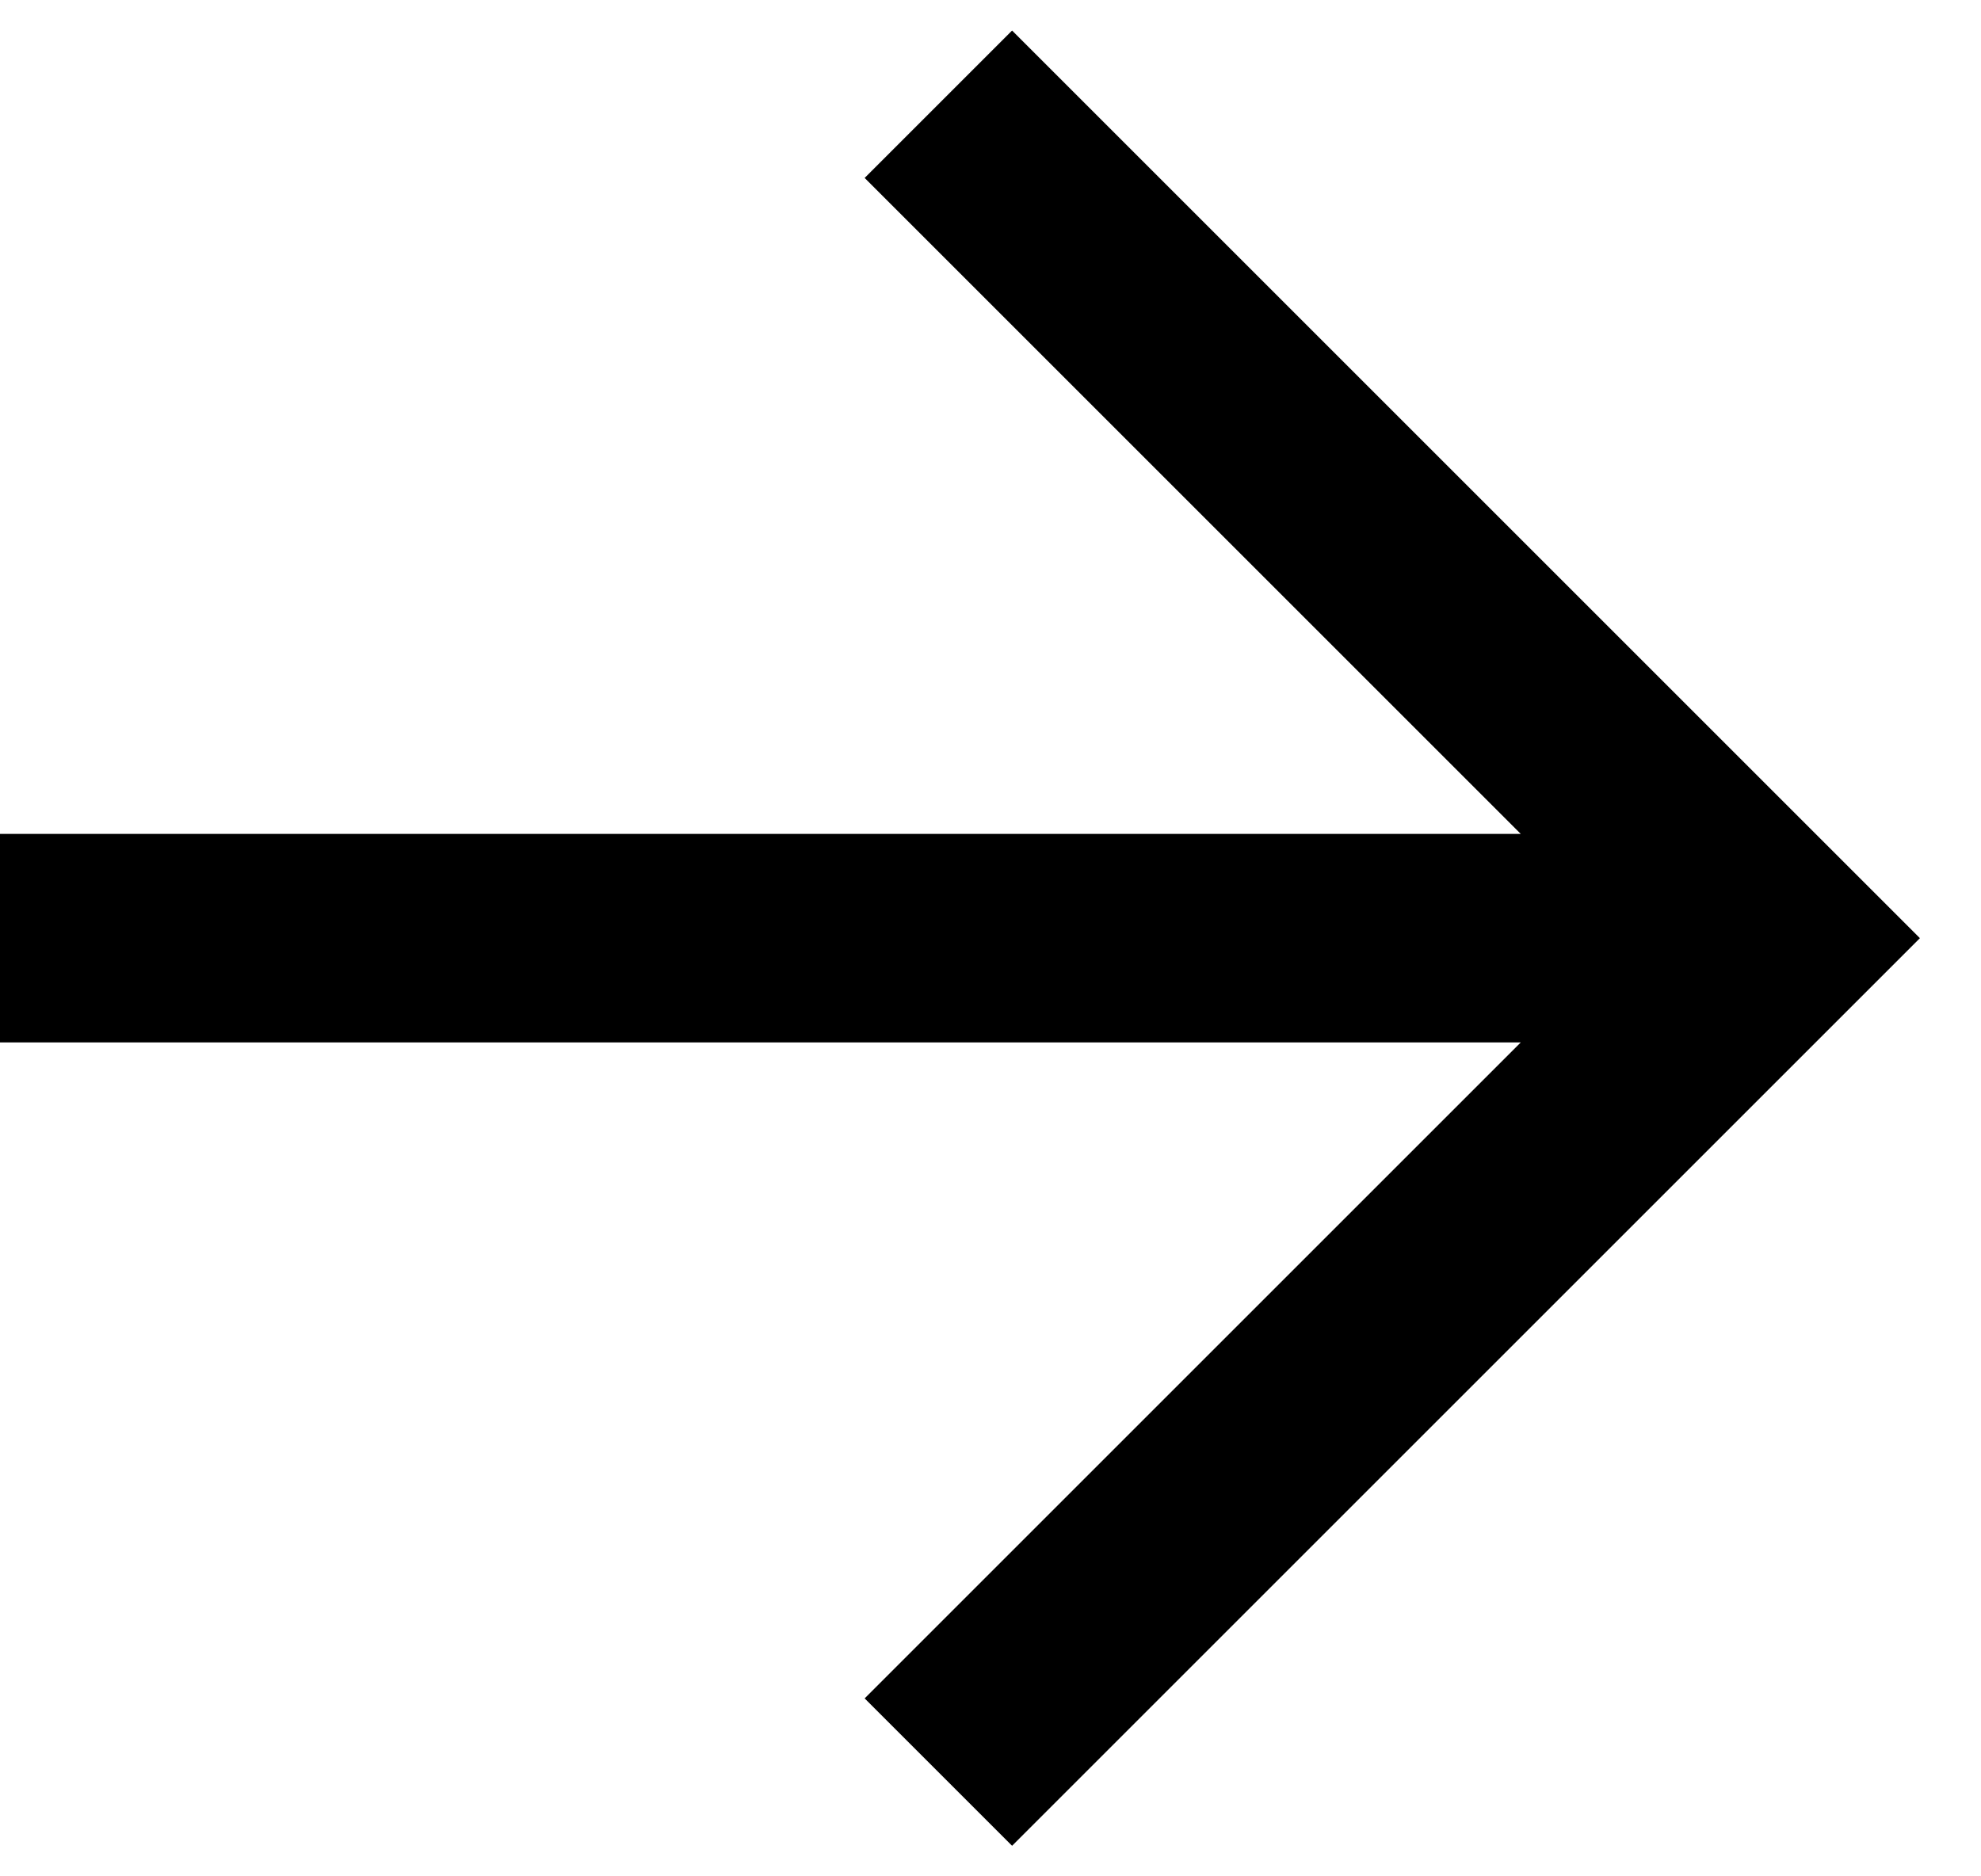
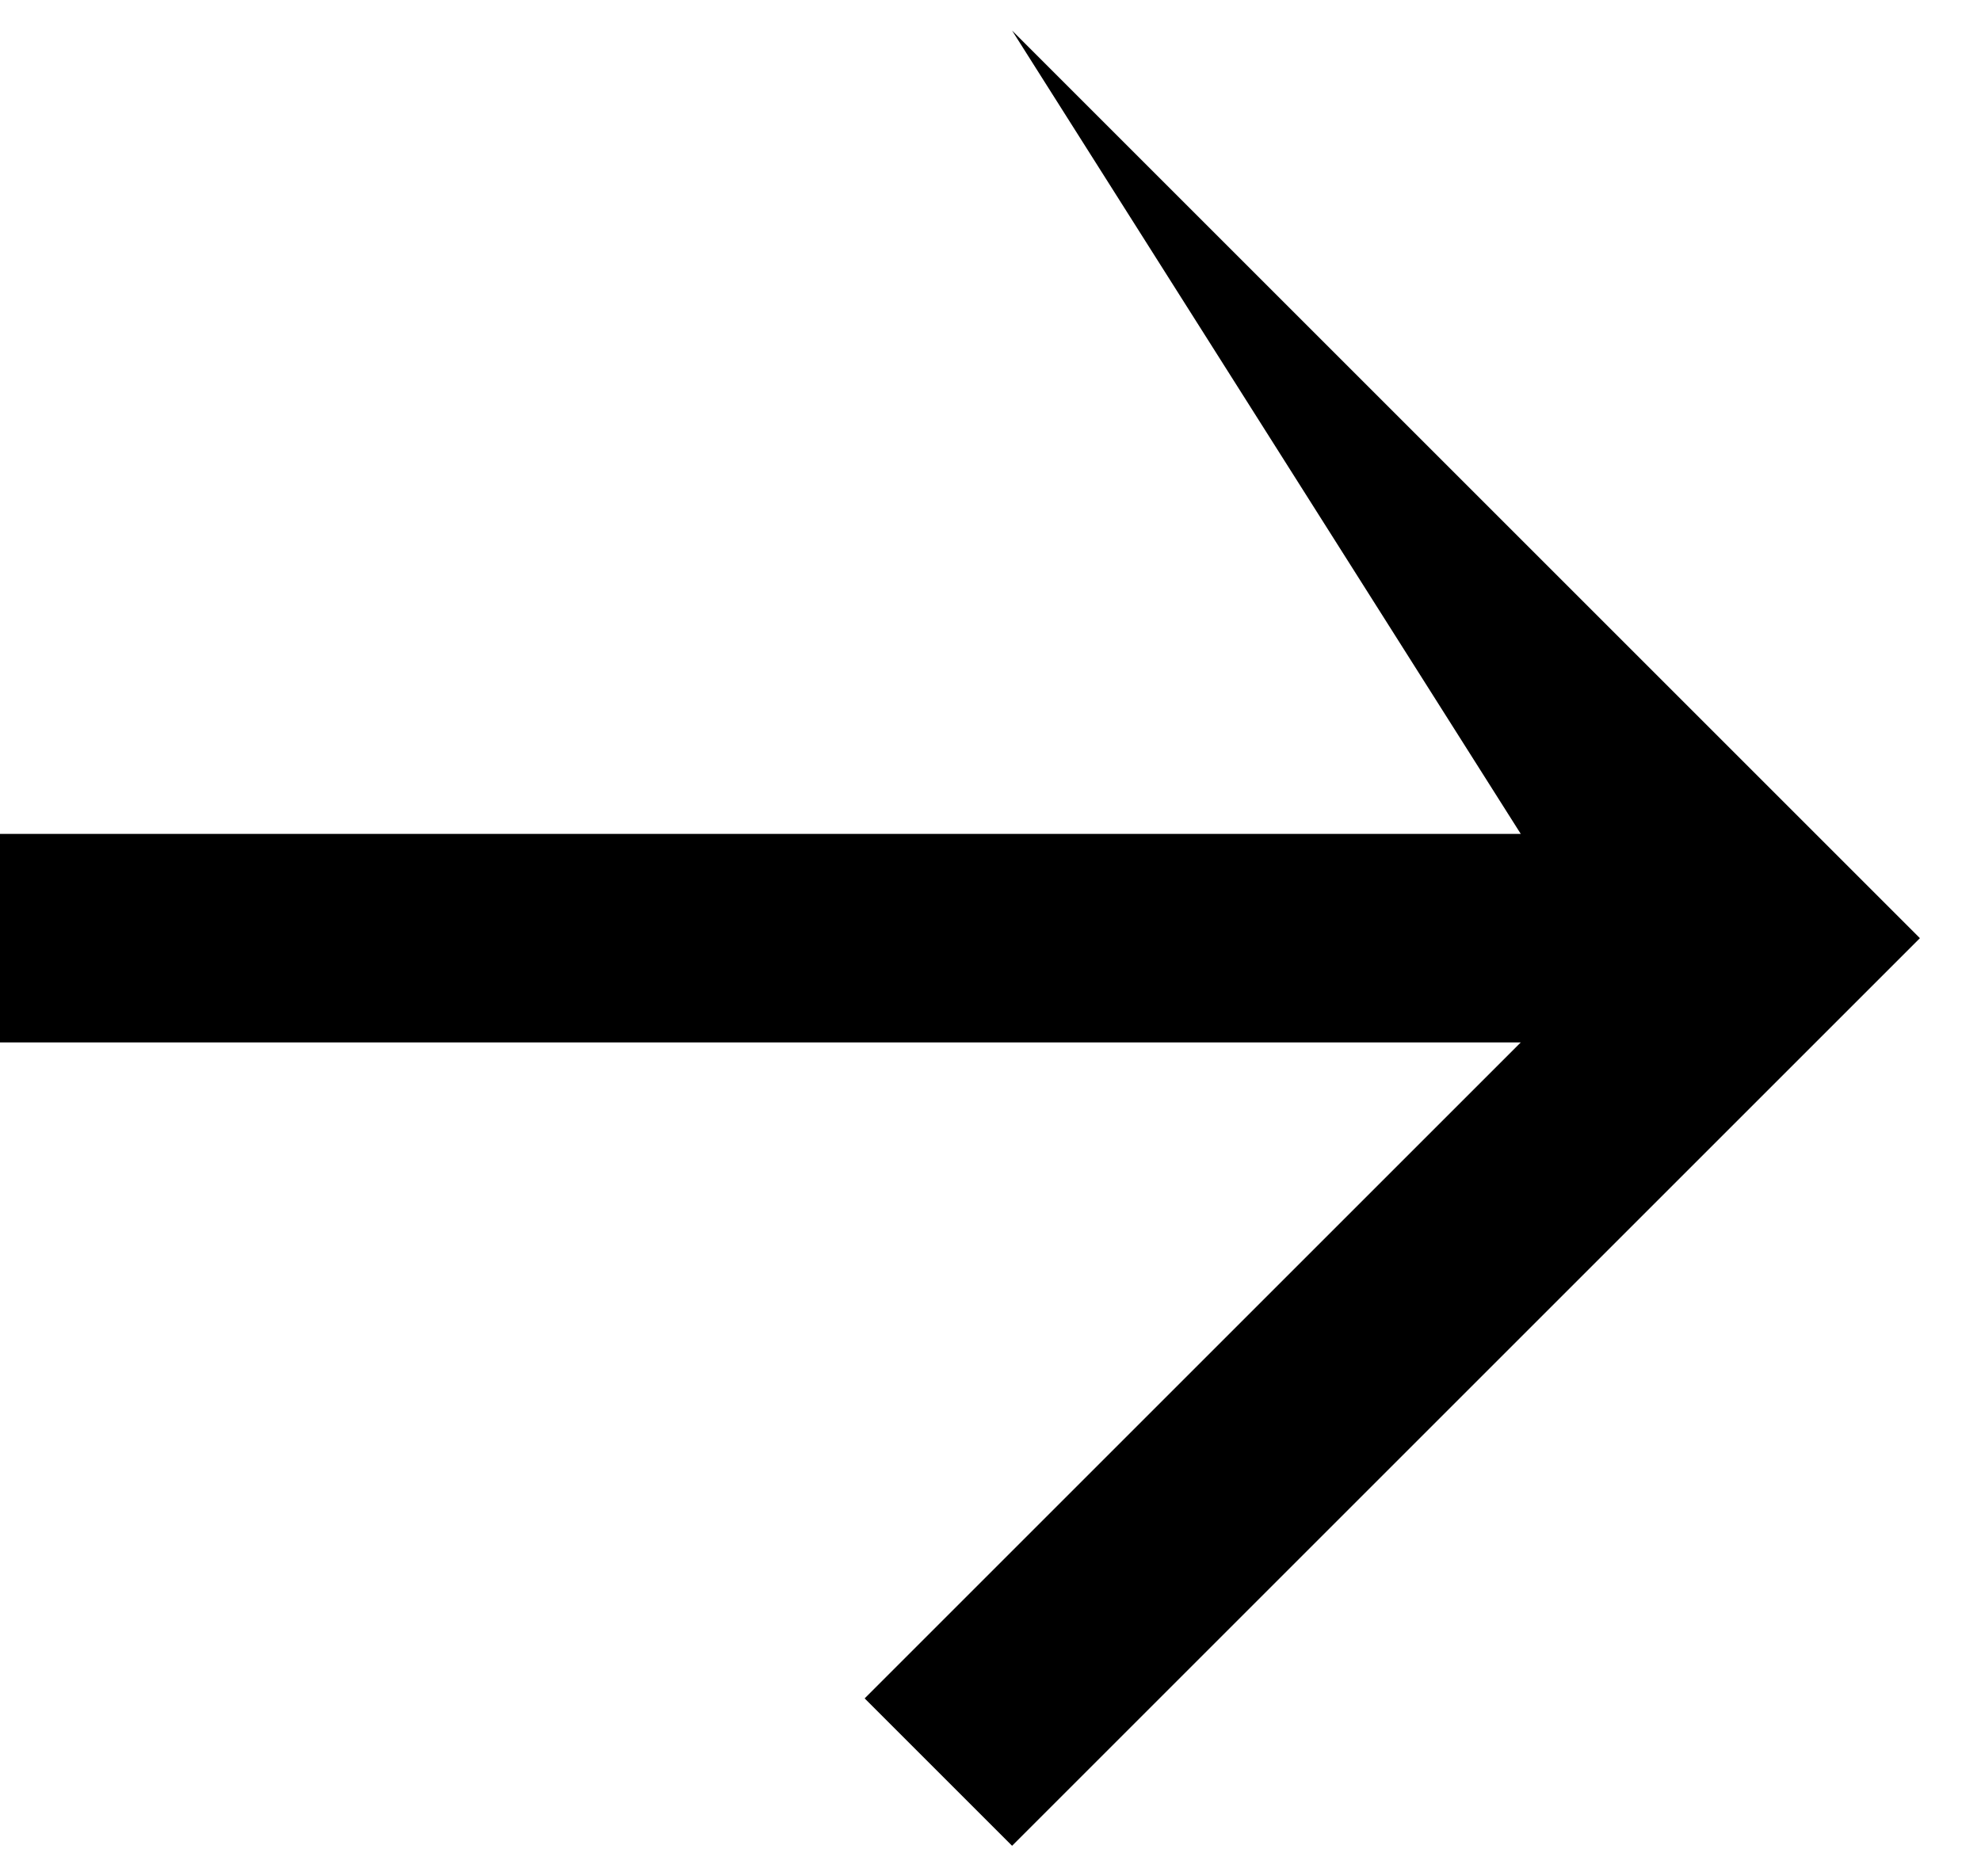
<svg xmlns="http://www.w3.org/2000/svg" width="19" height="18" viewBox="0 0 19 18" fill="none">
-   <path fill-rule="evenodd" clip-rule="evenodd" d="M14.586 10H0V8H14.586L8.293 1.707L9.707 0.293L18.414 9L9.707 17.707L8.293 16.293L14.586 10Z" fill="black" />
+   <path fill-rule="evenodd" clip-rule="evenodd" d="M14.586 10H0V8H14.586L9.707 0.293L18.414 9L9.707 17.707L8.293 16.293L14.586 10Z" fill="black" />
</svg>